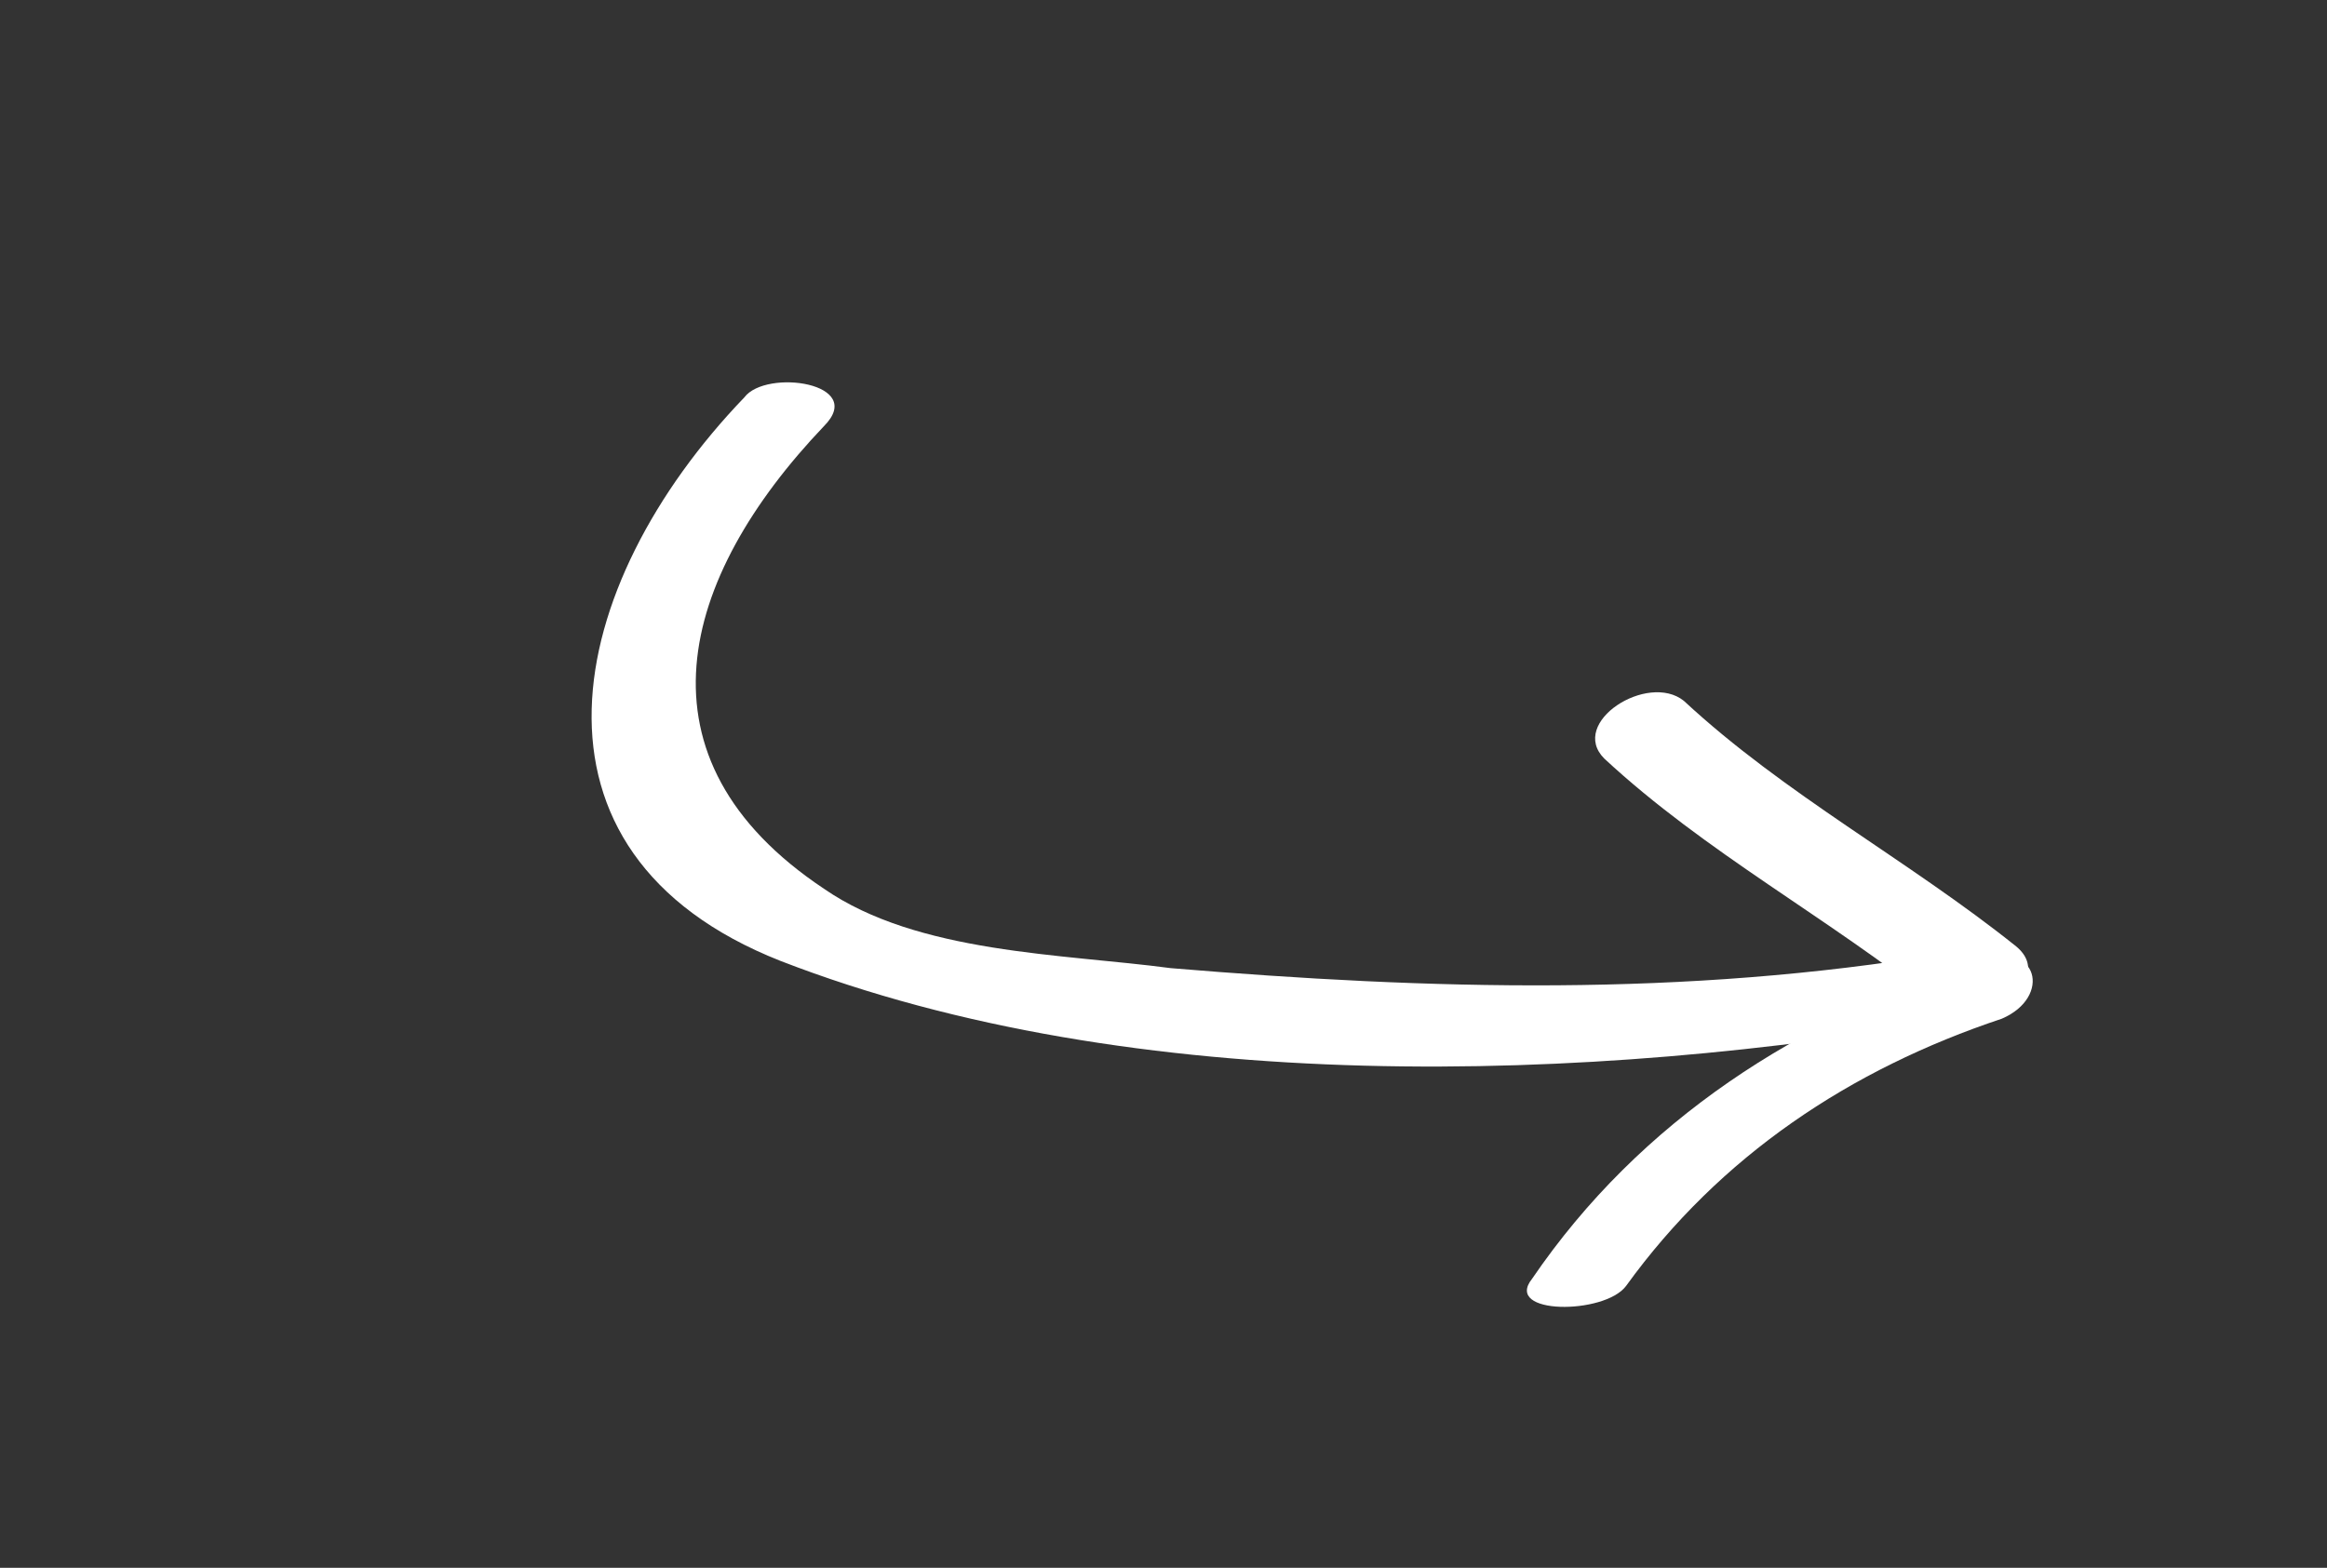
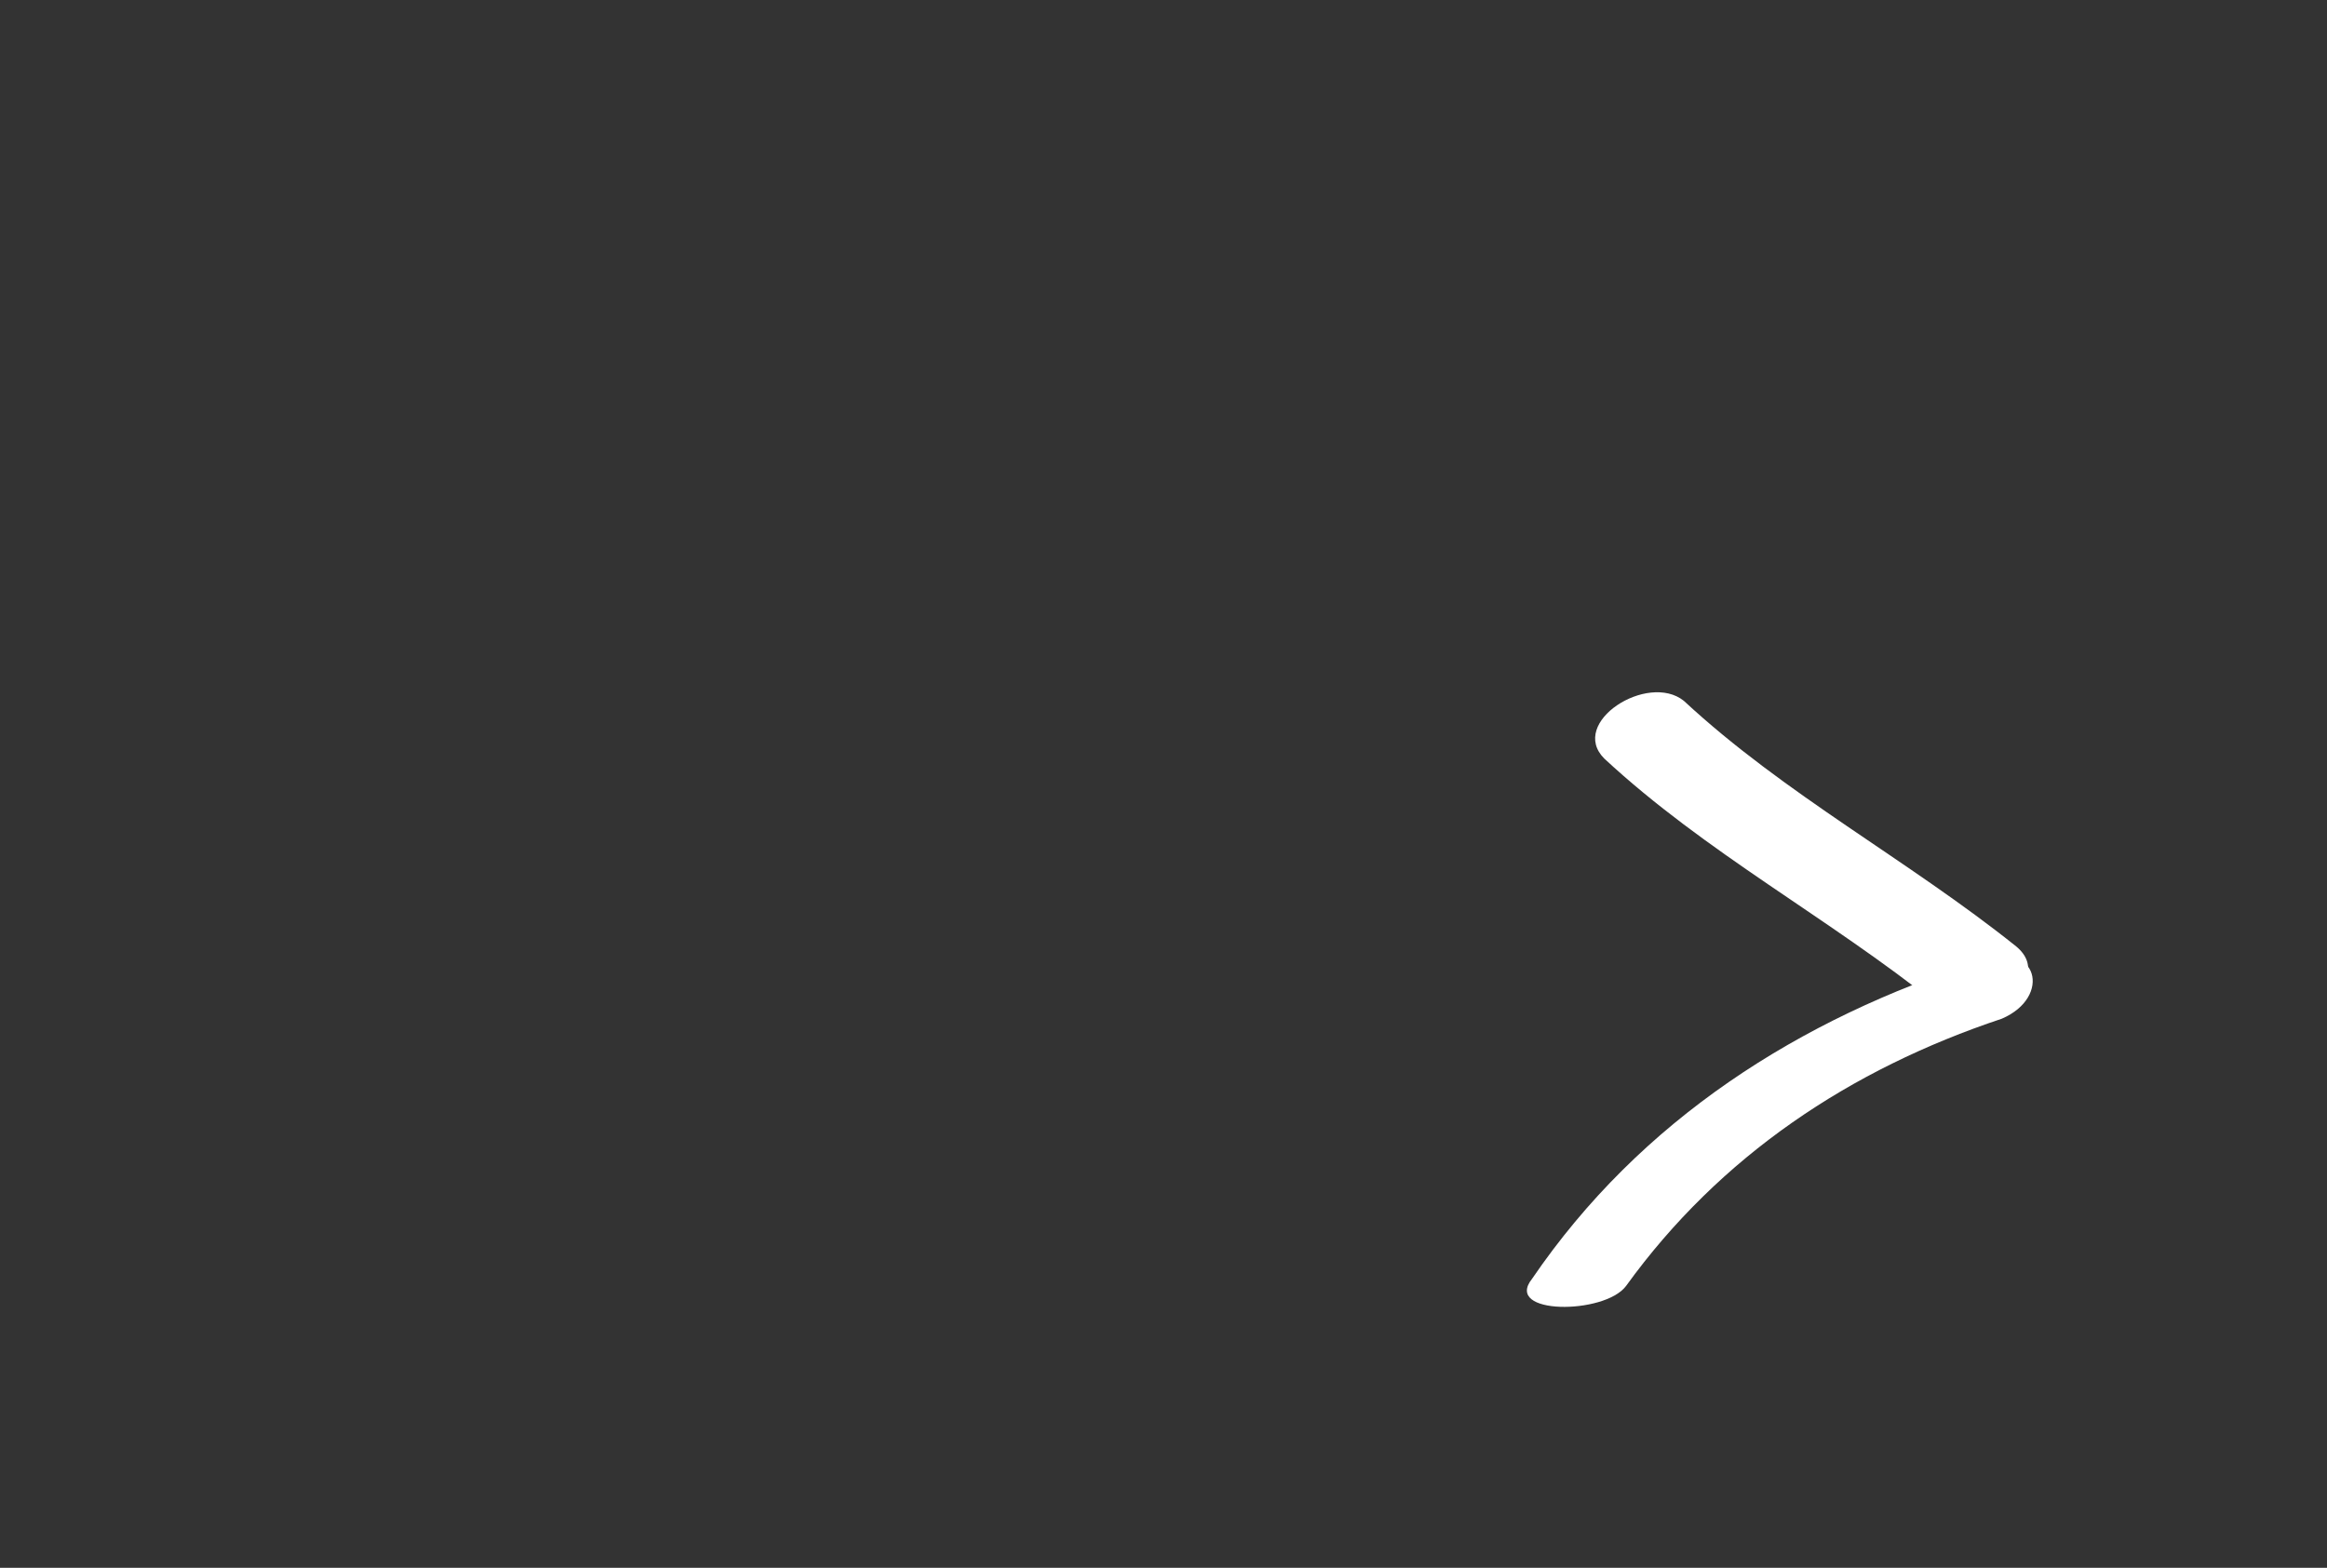
<svg xmlns="http://www.w3.org/2000/svg" version="1.1" id="Layer_1" x="0px" y="0px" viewBox="0 0 32.2 21.7" style="enable-background:new 0 0 32.2 21.7;" xml:space="preserve">
  <rect x="0" y="0" width="32.2" height="21.7" fill="#333333" stroke="none" />
  <style type="text/css">
	.st0{fill:#FFFFFF;}
</style>
  <g>
    <g>
      <g>
-         <path class="st0" d="M10.3,5.5c-2.5,2.6-3.3,6.3,0.5,7.8c4.9,1.9,11.2,1.7,16.3,0.8c0.9-0.2,0.6-1-0.2-0.9     c-3.6,0.6-7.1,0.5-10.7,0.2c-1.5-0.2-3.5-0.2-4.8-1.1c-2.7-1.8-2-4.3,0-6.4C12,5.3,10.6,5.1,10.3,5.5L10.3,5.5z" />
-       </g>
+         </g>
    </g>
    <g>
      <g>
        <path class="st0" d="M27.9,13.1c-1.5-1.2-3.2-2.1-4.6-3.4c-0.5-0.4-1.6,0.3-1.1,0.8c1.4,1.3,3.1,2.2,4.6,3.4     C27.3,14.3,28.5,13.6,27.9,13.1L27.9,13.1z" />
      </g>
    </g>
    <g>
      <g>
        <path class="st0" d="M27.4,13.3c-2.5,0.8-4.7,2.2-6.2,4.4c-0.4,0.5,1,0.5,1.3,0.1c1.3-1.8,3.1-3,5.2-3.7     C28.4,13.8,28.2,13,27.4,13.3L27.4,13.3z" />
      </g>
    </g>
  </g>
</svg>